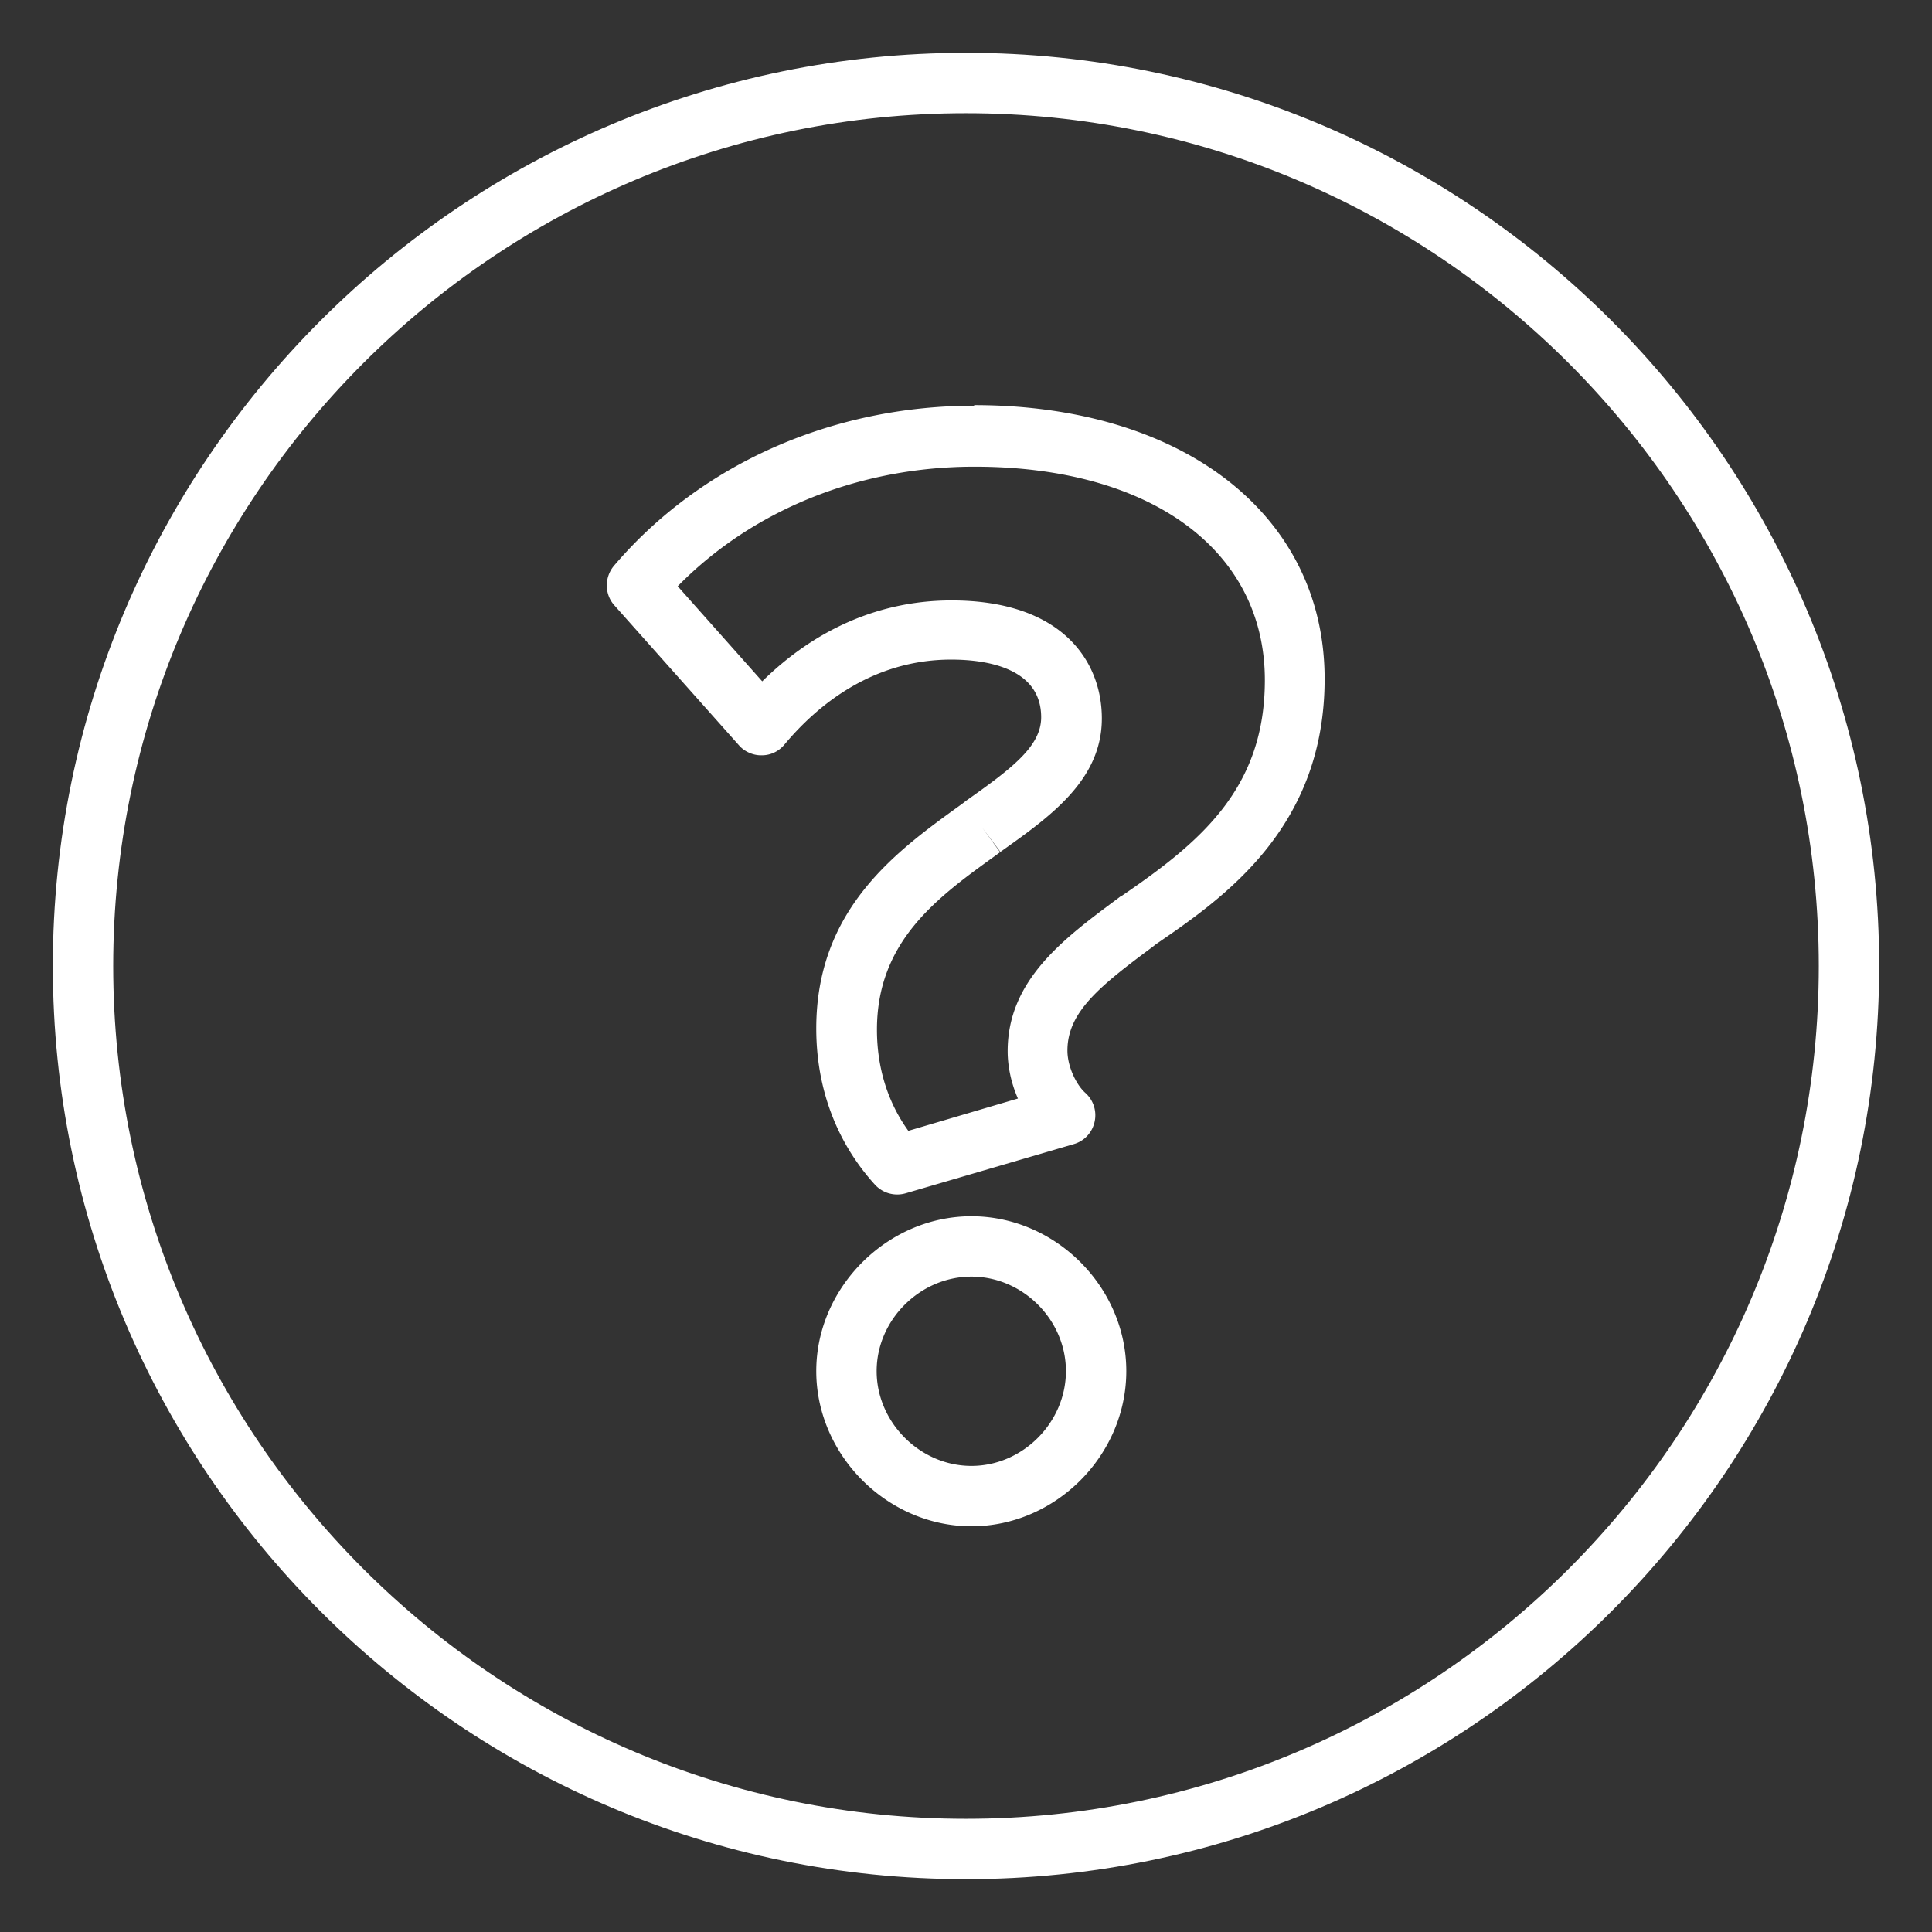
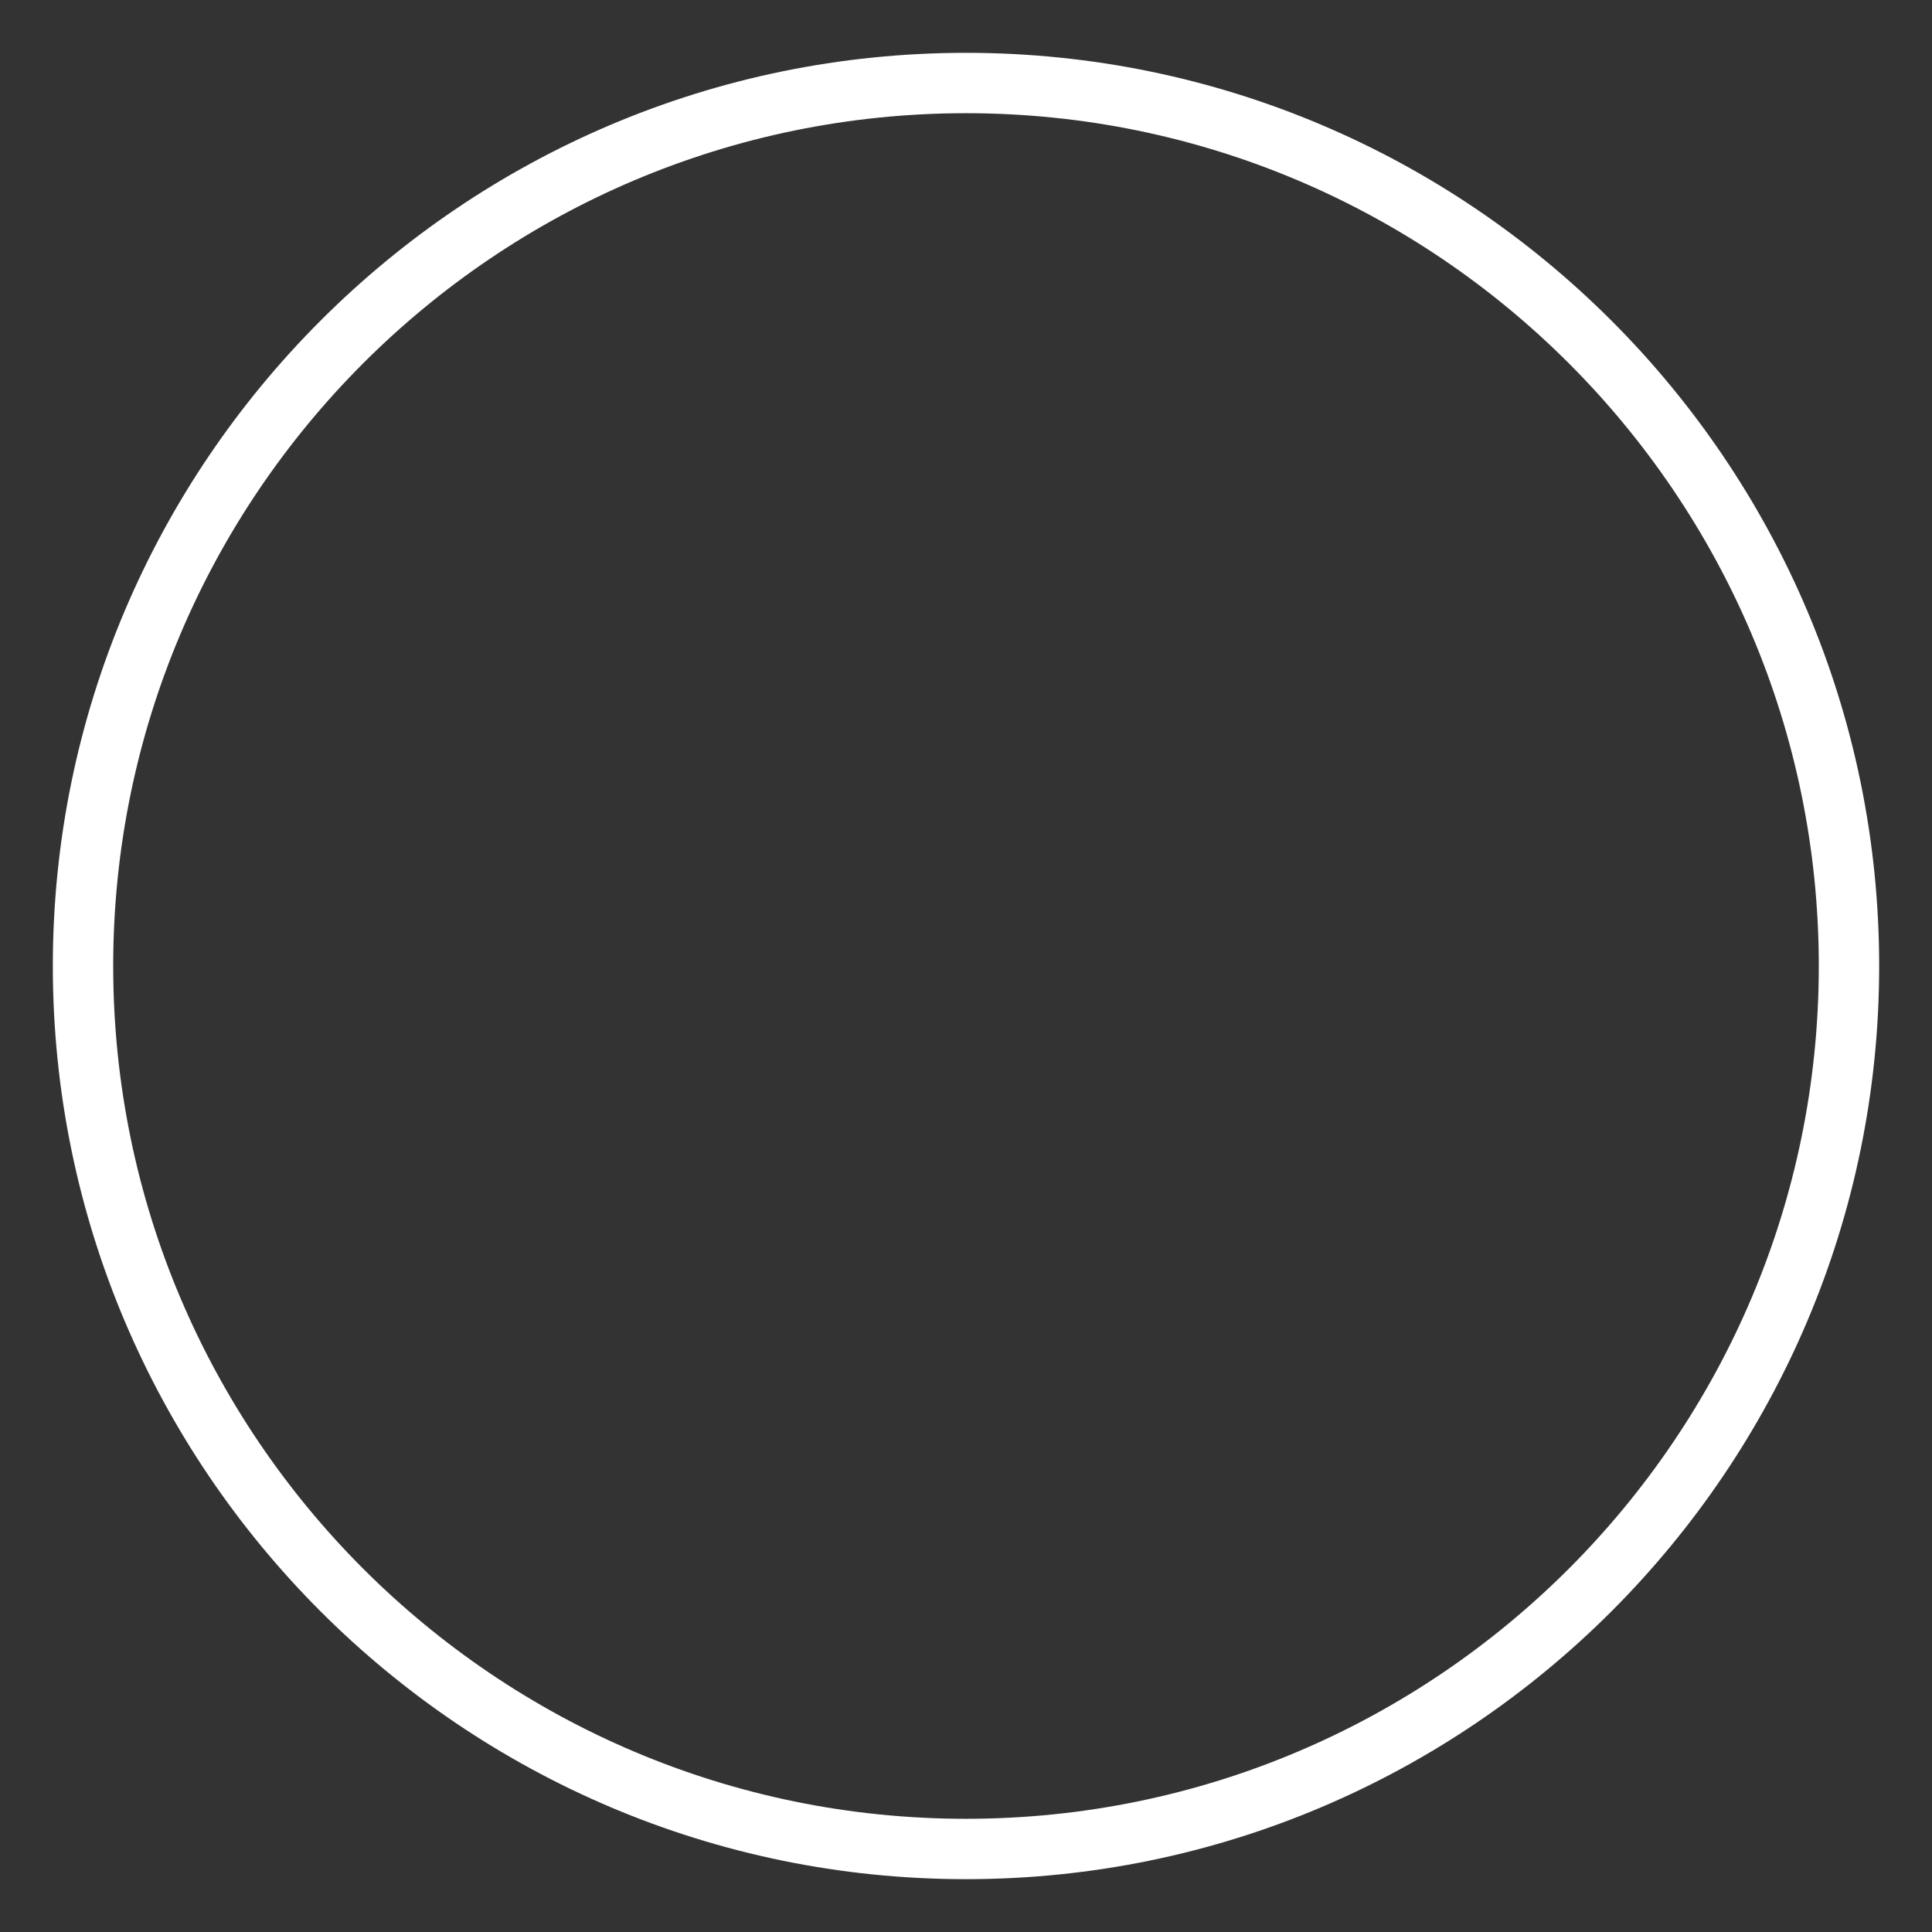
<svg xmlns="http://www.w3.org/2000/svg" viewBox="0 0 64 64" width="200" height="200">
  <rect x="0" y="0" width="64" height="64" fill="#333333" stroke="none" />
  <g fill="#fff">
    <path d="M32 1.75C15.32 1.75 1.75 15.32 1.75 32S15.32 62.25 32 62.25 62.25 48.68 62.25 32 48.68 1.75 32 1.75zm0 58.5C16.42 60.25 3.75 47.58 3.75 32S16.42 3.75 32 3.75 60.25 16.42 60.25 32 47.58 60.25 32 60.25z" />
-     <path d="M32.18 40.29c-2.78 0-5.14 2.35-5.14 5.13s2.35 5.14 5.14 5.14 5.13-2.35 5.13-5.14-2.35-5.13-5.13-5.13zm0 8.27c-1.7 0-3.14-1.44-3.14-3.14s1.44-3.13 3.14-3.13 3.13 1.43 3.13 3.13-1.43 3.14-3.13 3.14zm.1-35.12c-4.71 0-9.07 1.93-11.94 5.3-.32.38-.32.94.01 1.31l4.13 4.64c.19.22.49.34.76.33.29 0 .56-.13.75-.36 1.07-1.28 2.9-2.81 5.52-2.81 1.11 0 2.98.25 2.98 1.91 0 .96-.96 1.69-2.52 2.79l-.02.02-.15.11c-2.12 1.53-4.76 3.44-4.76 7.39 0 1.98.67 3.77 1.94 5.17a1 1 0 0 0 1.02.29l5.57-1.63c.35-.1.61-.38.69-.74a.993.993 0 0 0-.31-.96c-.29-.26-.59-.86-.59-1.4 0-1.28 1.08-2.14 2.83-3.44l.1-.08c2.23-1.53 5.59-3.84 5.59-8.79 0-5.42-4.67-9.07-11.62-9.07zm4.87 16.23l-.13.1c-1.79 1.33-3.64 2.7-3.64 5.05 0 .52.12 1.07.34 1.57l-3.63 1.07c-.68-.94-1.04-2.09-1.04-3.35 0-2.93 2-4.38 3.93-5.77l.15-.11-.59-.81.6.8c1.65-1.17 3.36-2.38 3.36-4.42 0-1.89-1.31-3.91-4.98-3.91-2.33 0-4.48.92-6.27 2.68l-2.8-3.15c2.48-2.53 6.02-3.96 9.83-3.96 5.85 0 9.62 2.77 9.62 7.07 0 3.6-2.14 5.37-4.76 7.16z" />
  </g>
</svg>